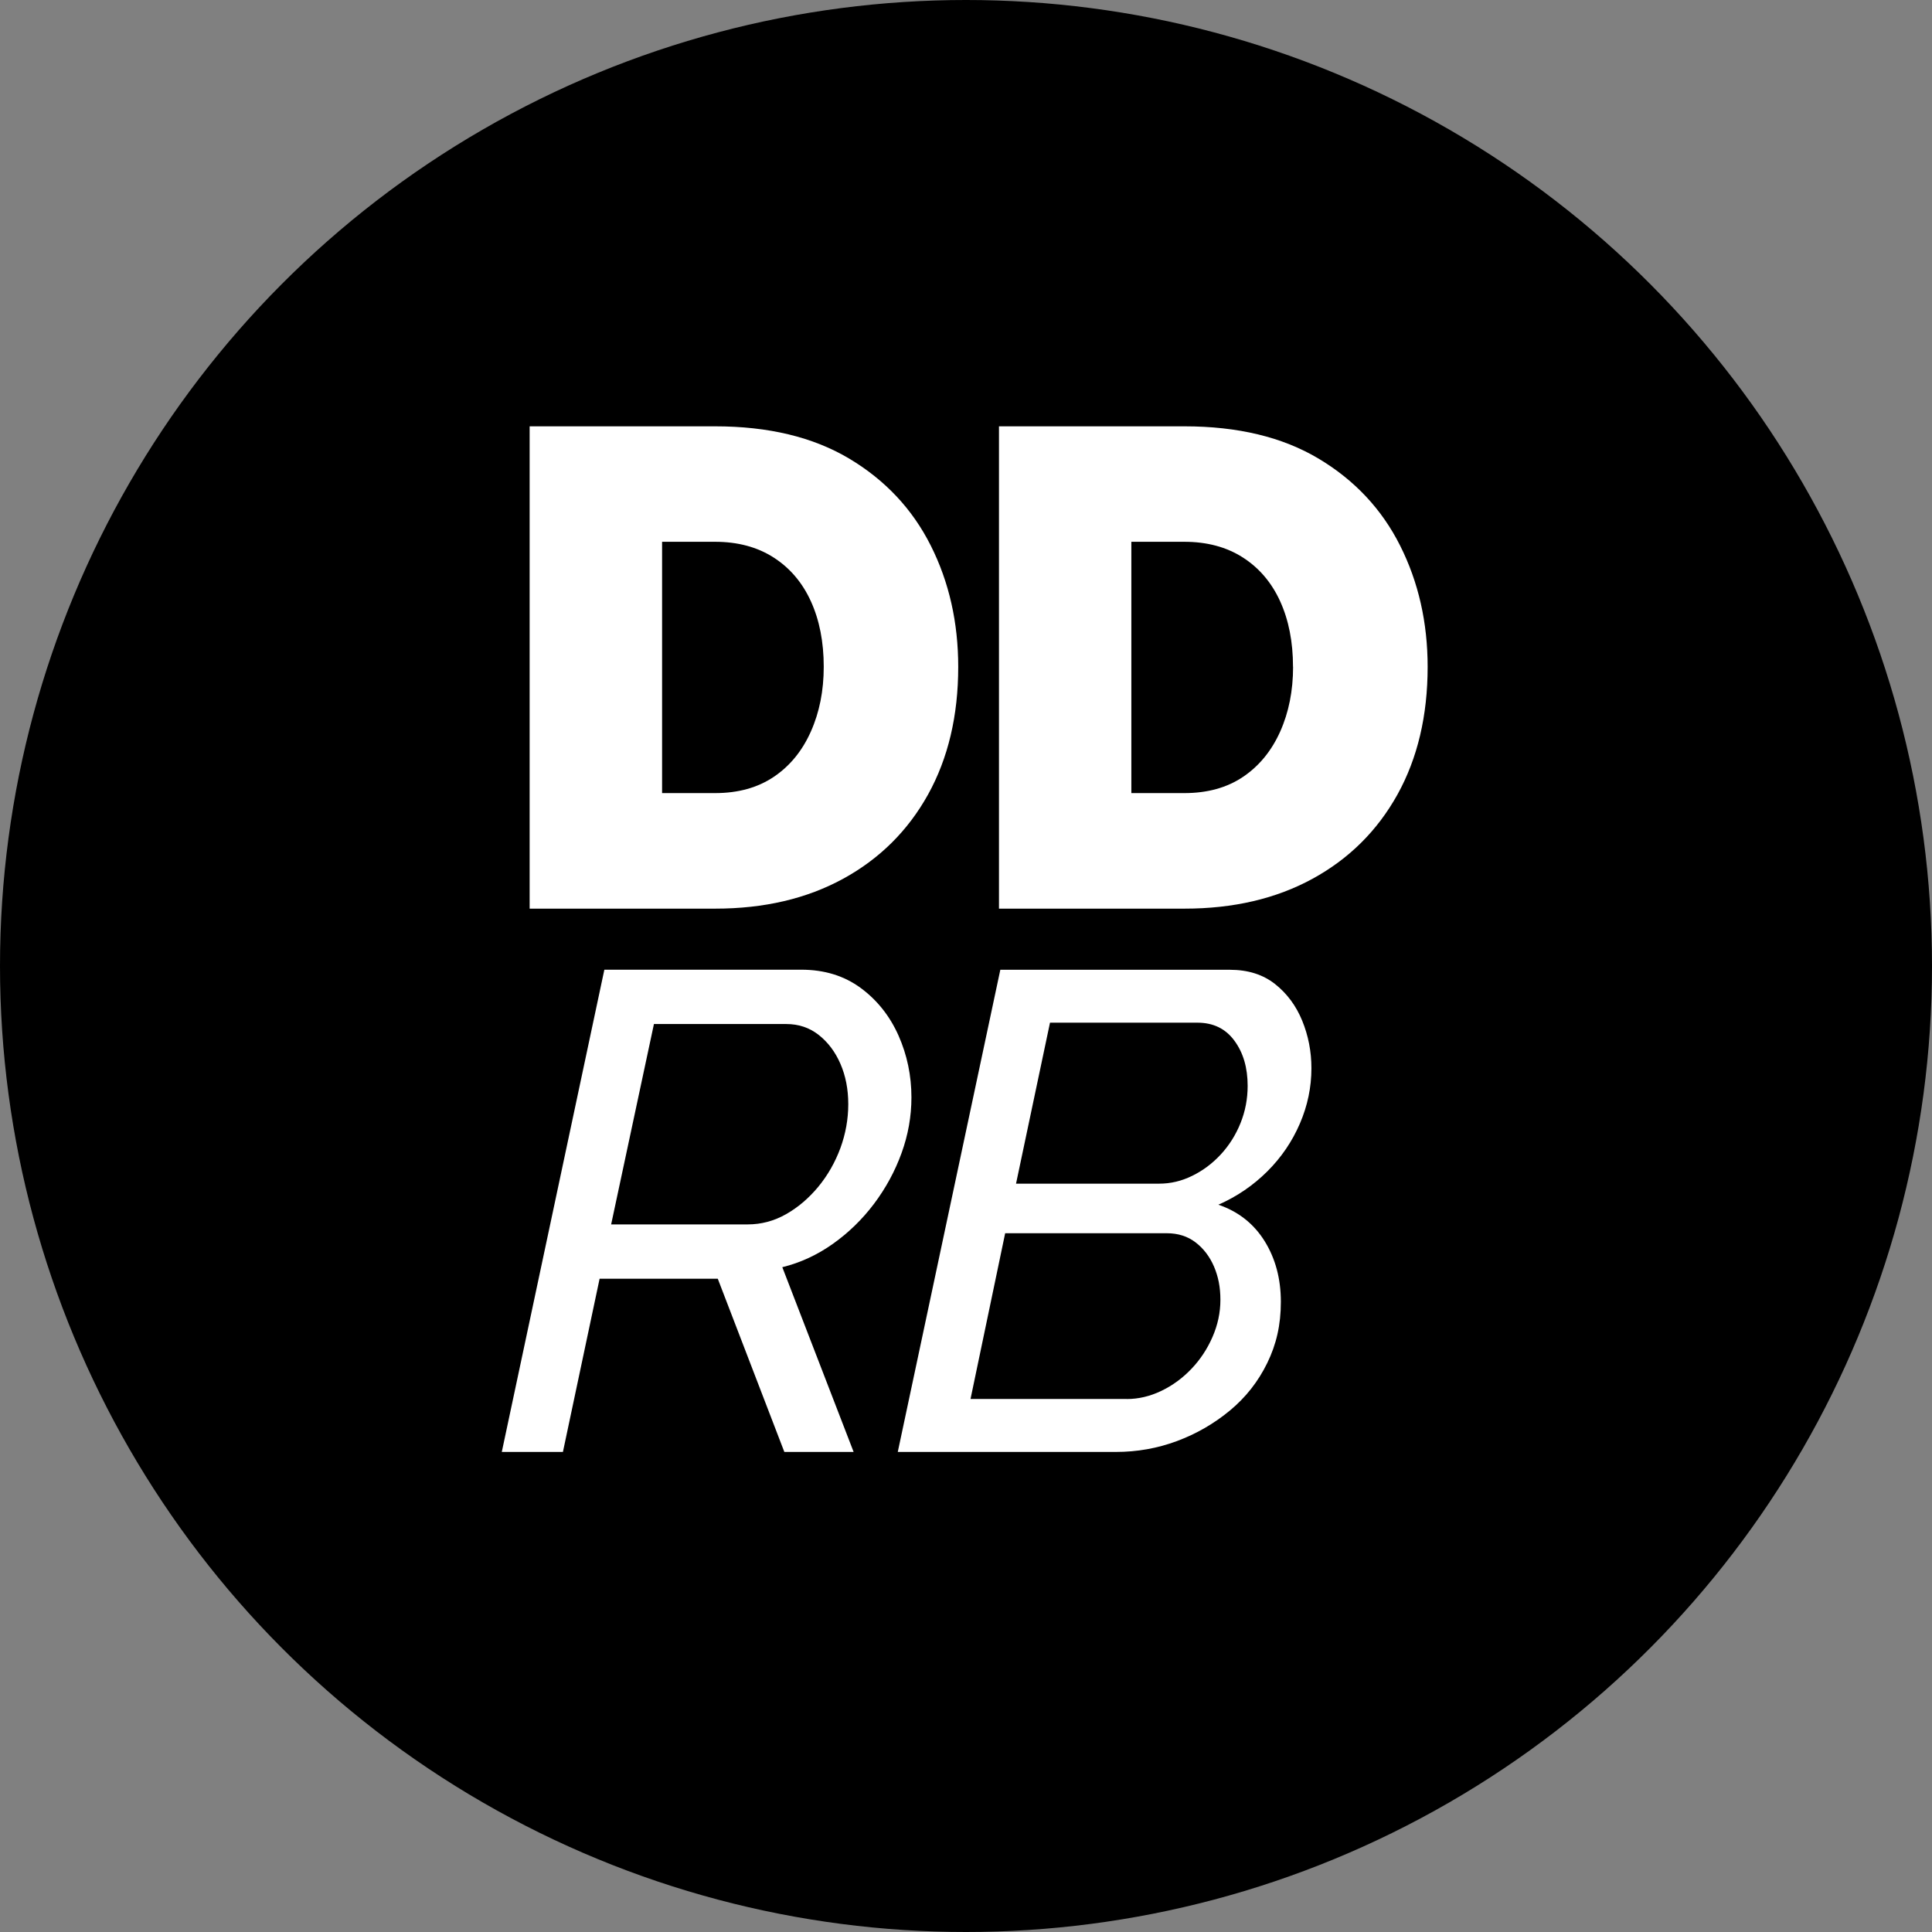
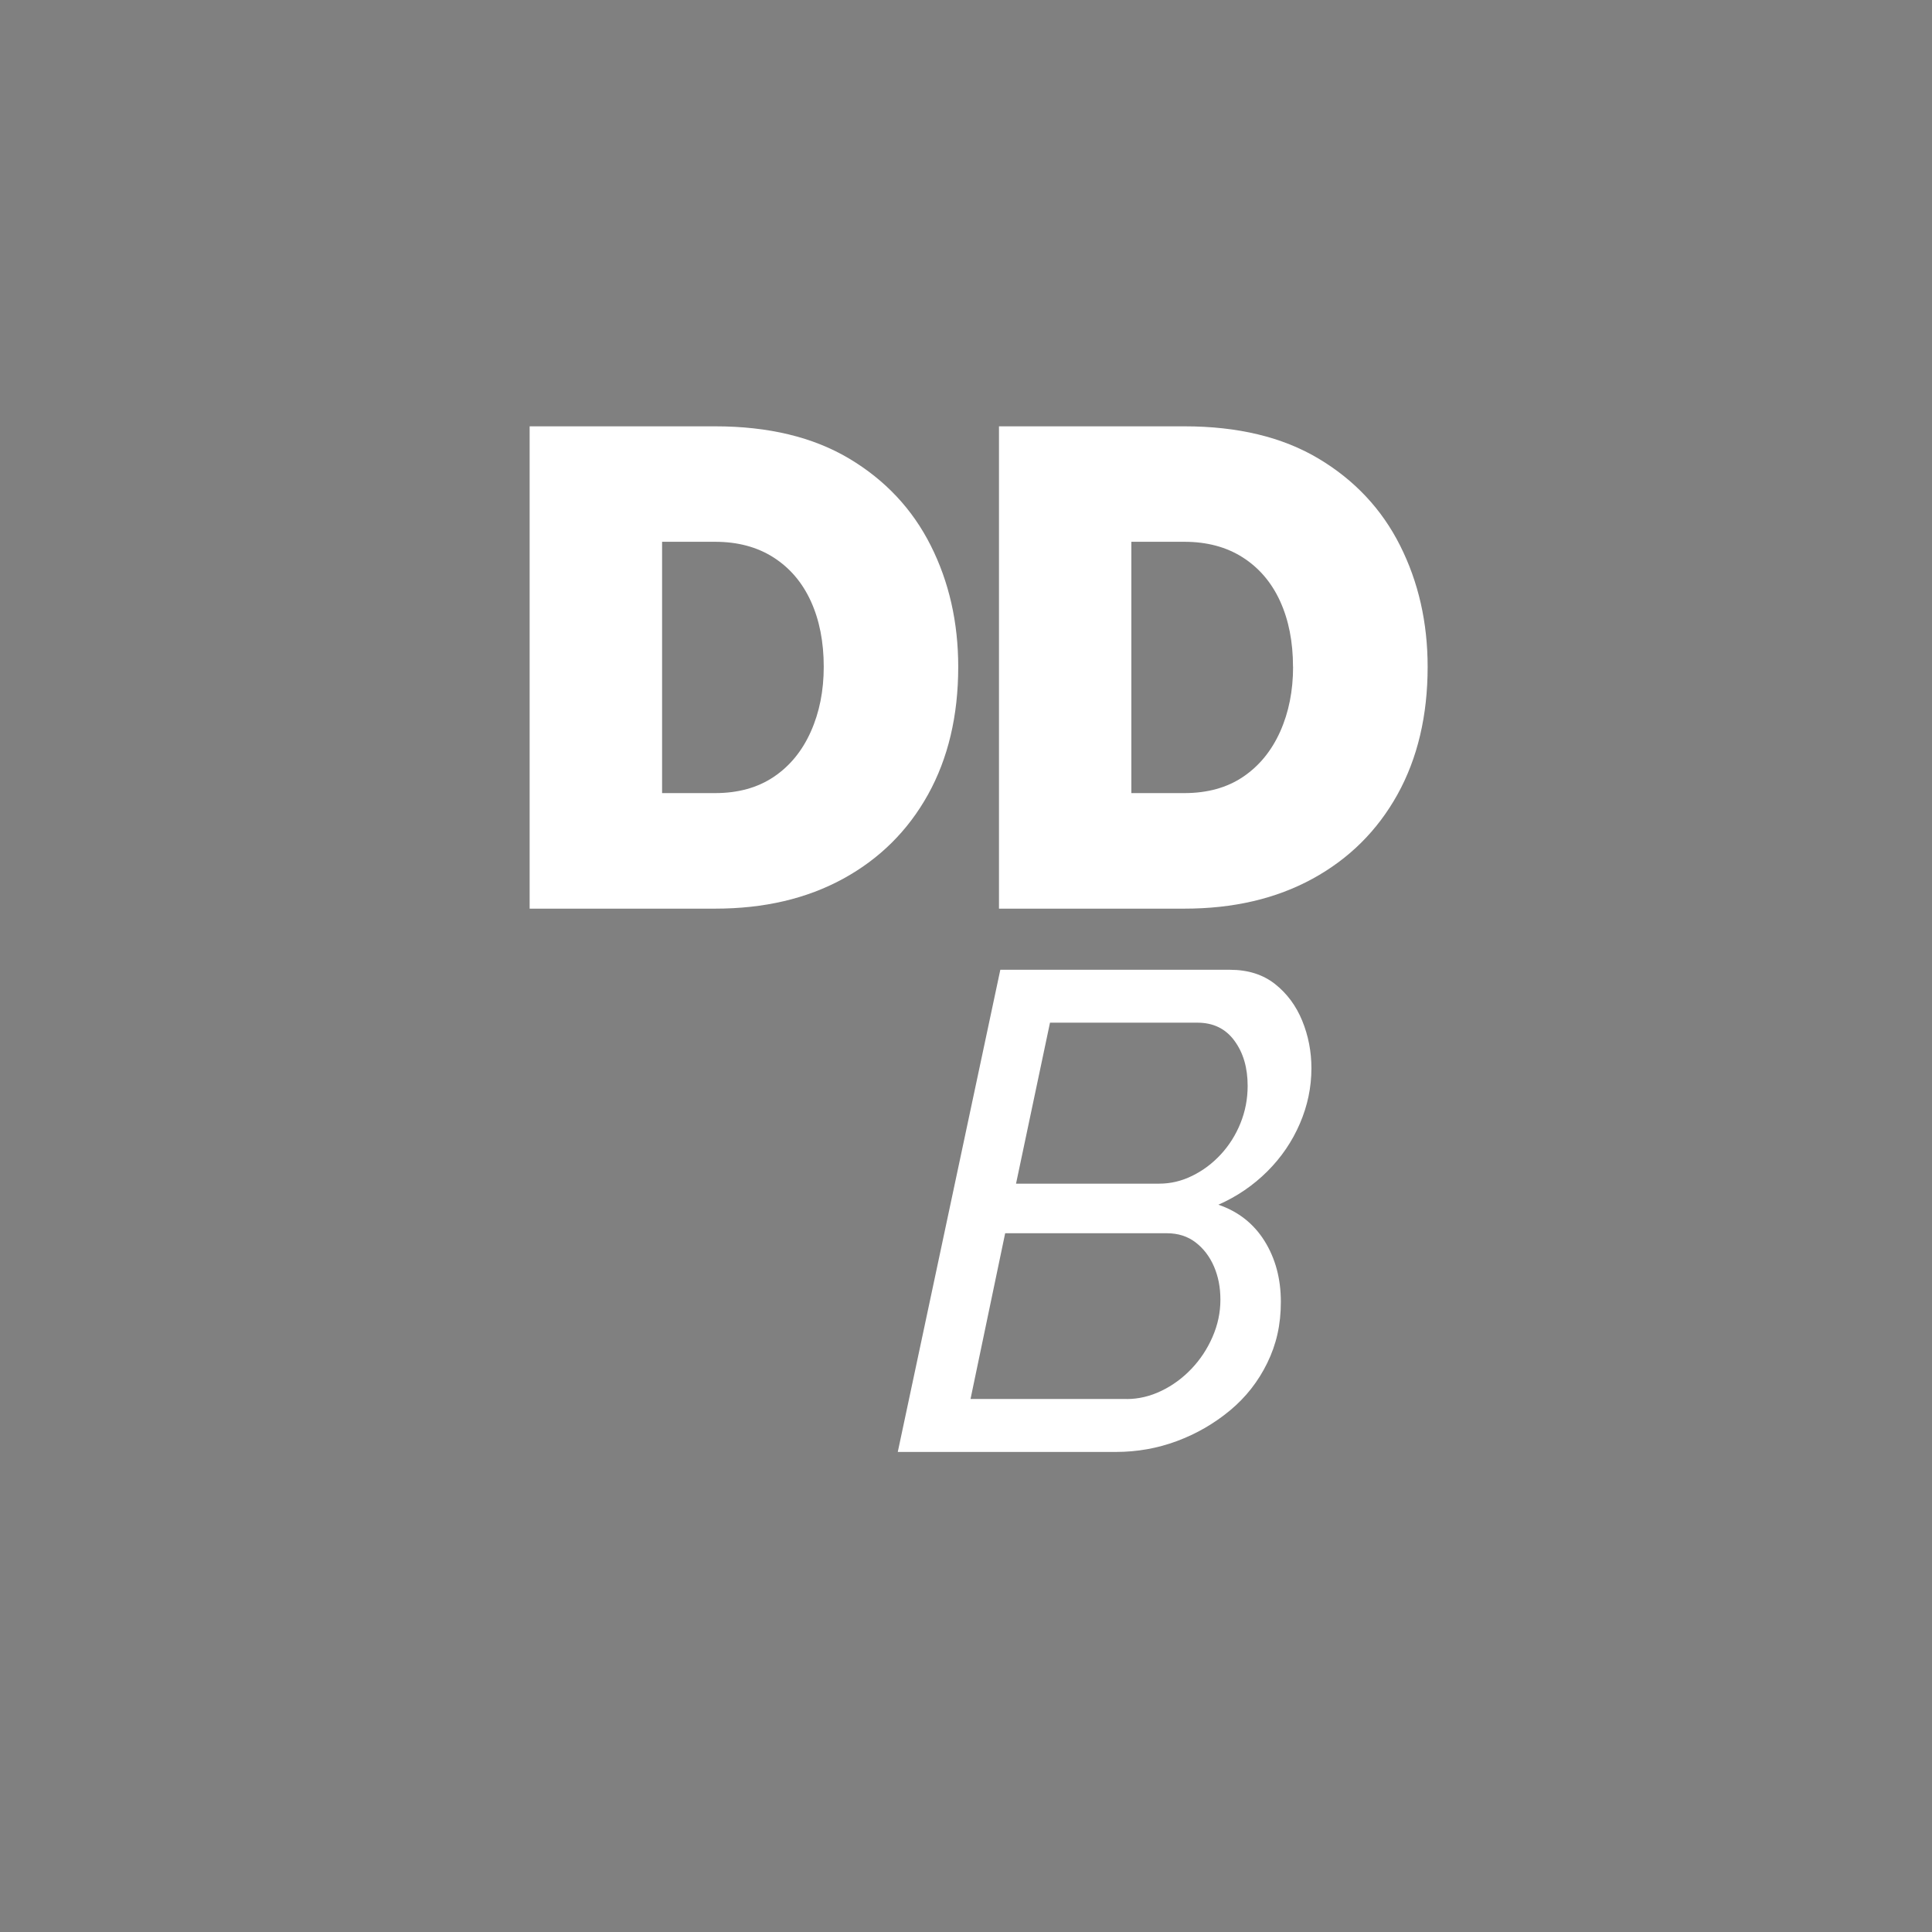
<svg xmlns="http://www.w3.org/2000/svg" id="Calque_2" data-name="Calque 2" viewBox="0 0 256 256">
  <rect x="0" y="0" width="256" height="256" fill="#808080" stroke="none" />
  <defs>
    <style>
      .cls-1, .cls-2 {
        stroke-width: 0px;
      }

      .cls-2 {
        fill: #fff;
      }
    </style>
  </defs>
  <g id="Calque_1-2" data-name="Calque 1">
    <g>
-       <circle class="cls-1" cx="128" cy="128" r="128" />
      <g>
        <path class="cls-2" d="M70.18,120.39v-63.9h24.57c7.08,0,13,1.43,17.78,4.28,4.77,2.85,8.37,6.69,10.8,11.52,2.43,4.83,3.64,10.19,3.64,16.07,0,6.48-1.34,12.12-4,16.92-2.67,4.8-6.42,8.52-11.25,11.16-4.83,2.64-10.48,3.96-16.96,3.96h-24.57ZM109.15,88.35c0-3.3-.57-6.19-1.71-8.69-1.14-2.49-2.79-4.42-4.95-5.8-2.16-1.38-4.74-2.07-7.74-2.07h-7.02v33.3h7.02c3.06,0,5.65-.72,7.79-2.16,2.13-1.44,3.76-3.43,4.9-5.99,1.14-2.55,1.71-5.41,1.71-8.59Z" />
        <path class="cls-2" d="M132.37,120.39v-63.9h24.57c7.08,0,13.01,1.43,17.78,4.28,4.77,2.85,8.37,6.69,10.8,11.52,2.43,4.83,3.65,10.19,3.65,16.07,0,6.48-1.34,12.12-4,16.92-2.67,4.8-6.42,8.52-11.25,11.16-4.83,2.64-10.49,3.96-16.97,3.96h-24.57ZM171.33,88.35c0-3.3-.57-6.19-1.71-8.69-1.14-2.49-2.79-4.42-4.95-5.8-2.16-1.38-4.74-2.07-7.74-2.07h-7.02v33.3h7.02c3.06,0,5.66-.72,7.79-2.16,2.13-1.44,3.76-3.43,4.91-5.99,1.14-2.55,1.71-5.41,1.71-8.59Z" />
-         <path class="cls-2" d="M66.49,192.39l13.59-63.9h26.1c3.06,0,5.68.81,7.88,2.43,2.19,1.62,3.85,3.72,5,6.3,1.14,2.58,1.71,5.31,1.71,8.19,0,2.52-.44,4.98-1.31,7.38-.87,2.4-2.08,4.63-3.64,6.71-1.56,2.07-3.38,3.84-5.45,5.31-2.07,1.47-4.31,2.51-6.71,3.1l9.45,24.48h-9.18l-8.82-22.95h-15.66l-4.86,22.95h-8.1ZM99.07,162.24c1.8,0,3.49-.45,5.08-1.35s3.02-2.12,4.28-3.64c1.26-1.53,2.23-3.24,2.93-5.13.69-1.89,1.04-3.83,1.04-5.81s-.35-3.76-1.04-5.35c-.69-1.59-1.65-2.86-2.88-3.83-1.23-.96-2.65-1.44-4.28-1.44h-17.55l-5.67,26.55h18.09Z" />
        <path class="cls-2" d="M132.54,128.5h30.42c2.4,0,4.39.63,5.99,1.89,1.59,1.26,2.79,2.88,3.6,4.86.81,1.98,1.22,4.08,1.22,6.3,0,2.52-.51,4.96-1.53,7.33-1.02,2.37-2.46,4.49-4.32,6.34s-4.02,3.33-6.48,4.41c2.64.9,4.68,2.51,6.12,4.81,1.44,2.31,2.16,5,2.16,8.06s-.6,5.64-1.8,8.1c-1.2,2.46-2.85,4.56-4.95,6.3-2.1,1.74-4.44,3.09-7.02,4.05-2.58.96-5.28,1.44-8.1,1.44h-28.89l13.59-63.9ZM149.29,185.38c1.56,0,3.09-.36,4.59-1.08,1.5-.72,2.83-1.7,4-2.93,1.17-1.23,2.1-2.64,2.79-4.23.69-1.59,1.04-3.22,1.04-4.91s-.29-3.09-.85-4.41c-.57-1.32-1.38-2.38-2.43-3.19-1.05-.81-2.33-1.22-3.82-1.22h-21.42l-4.59,21.96h20.7ZM153.61,156.84c1.5,0,2.95-.34,4.37-1.04,1.41-.69,2.67-1.63,3.78-2.83,1.11-1.2,1.98-2.58,2.61-4.14.63-1.56.95-3.21.95-4.95,0-2.4-.58-4.39-1.76-5.99-1.17-1.59-2.8-2.38-4.9-2.38h-19.53l-4.5,21.33h18.99Z" />
      </g>
    </g>
  </g>
</svg>